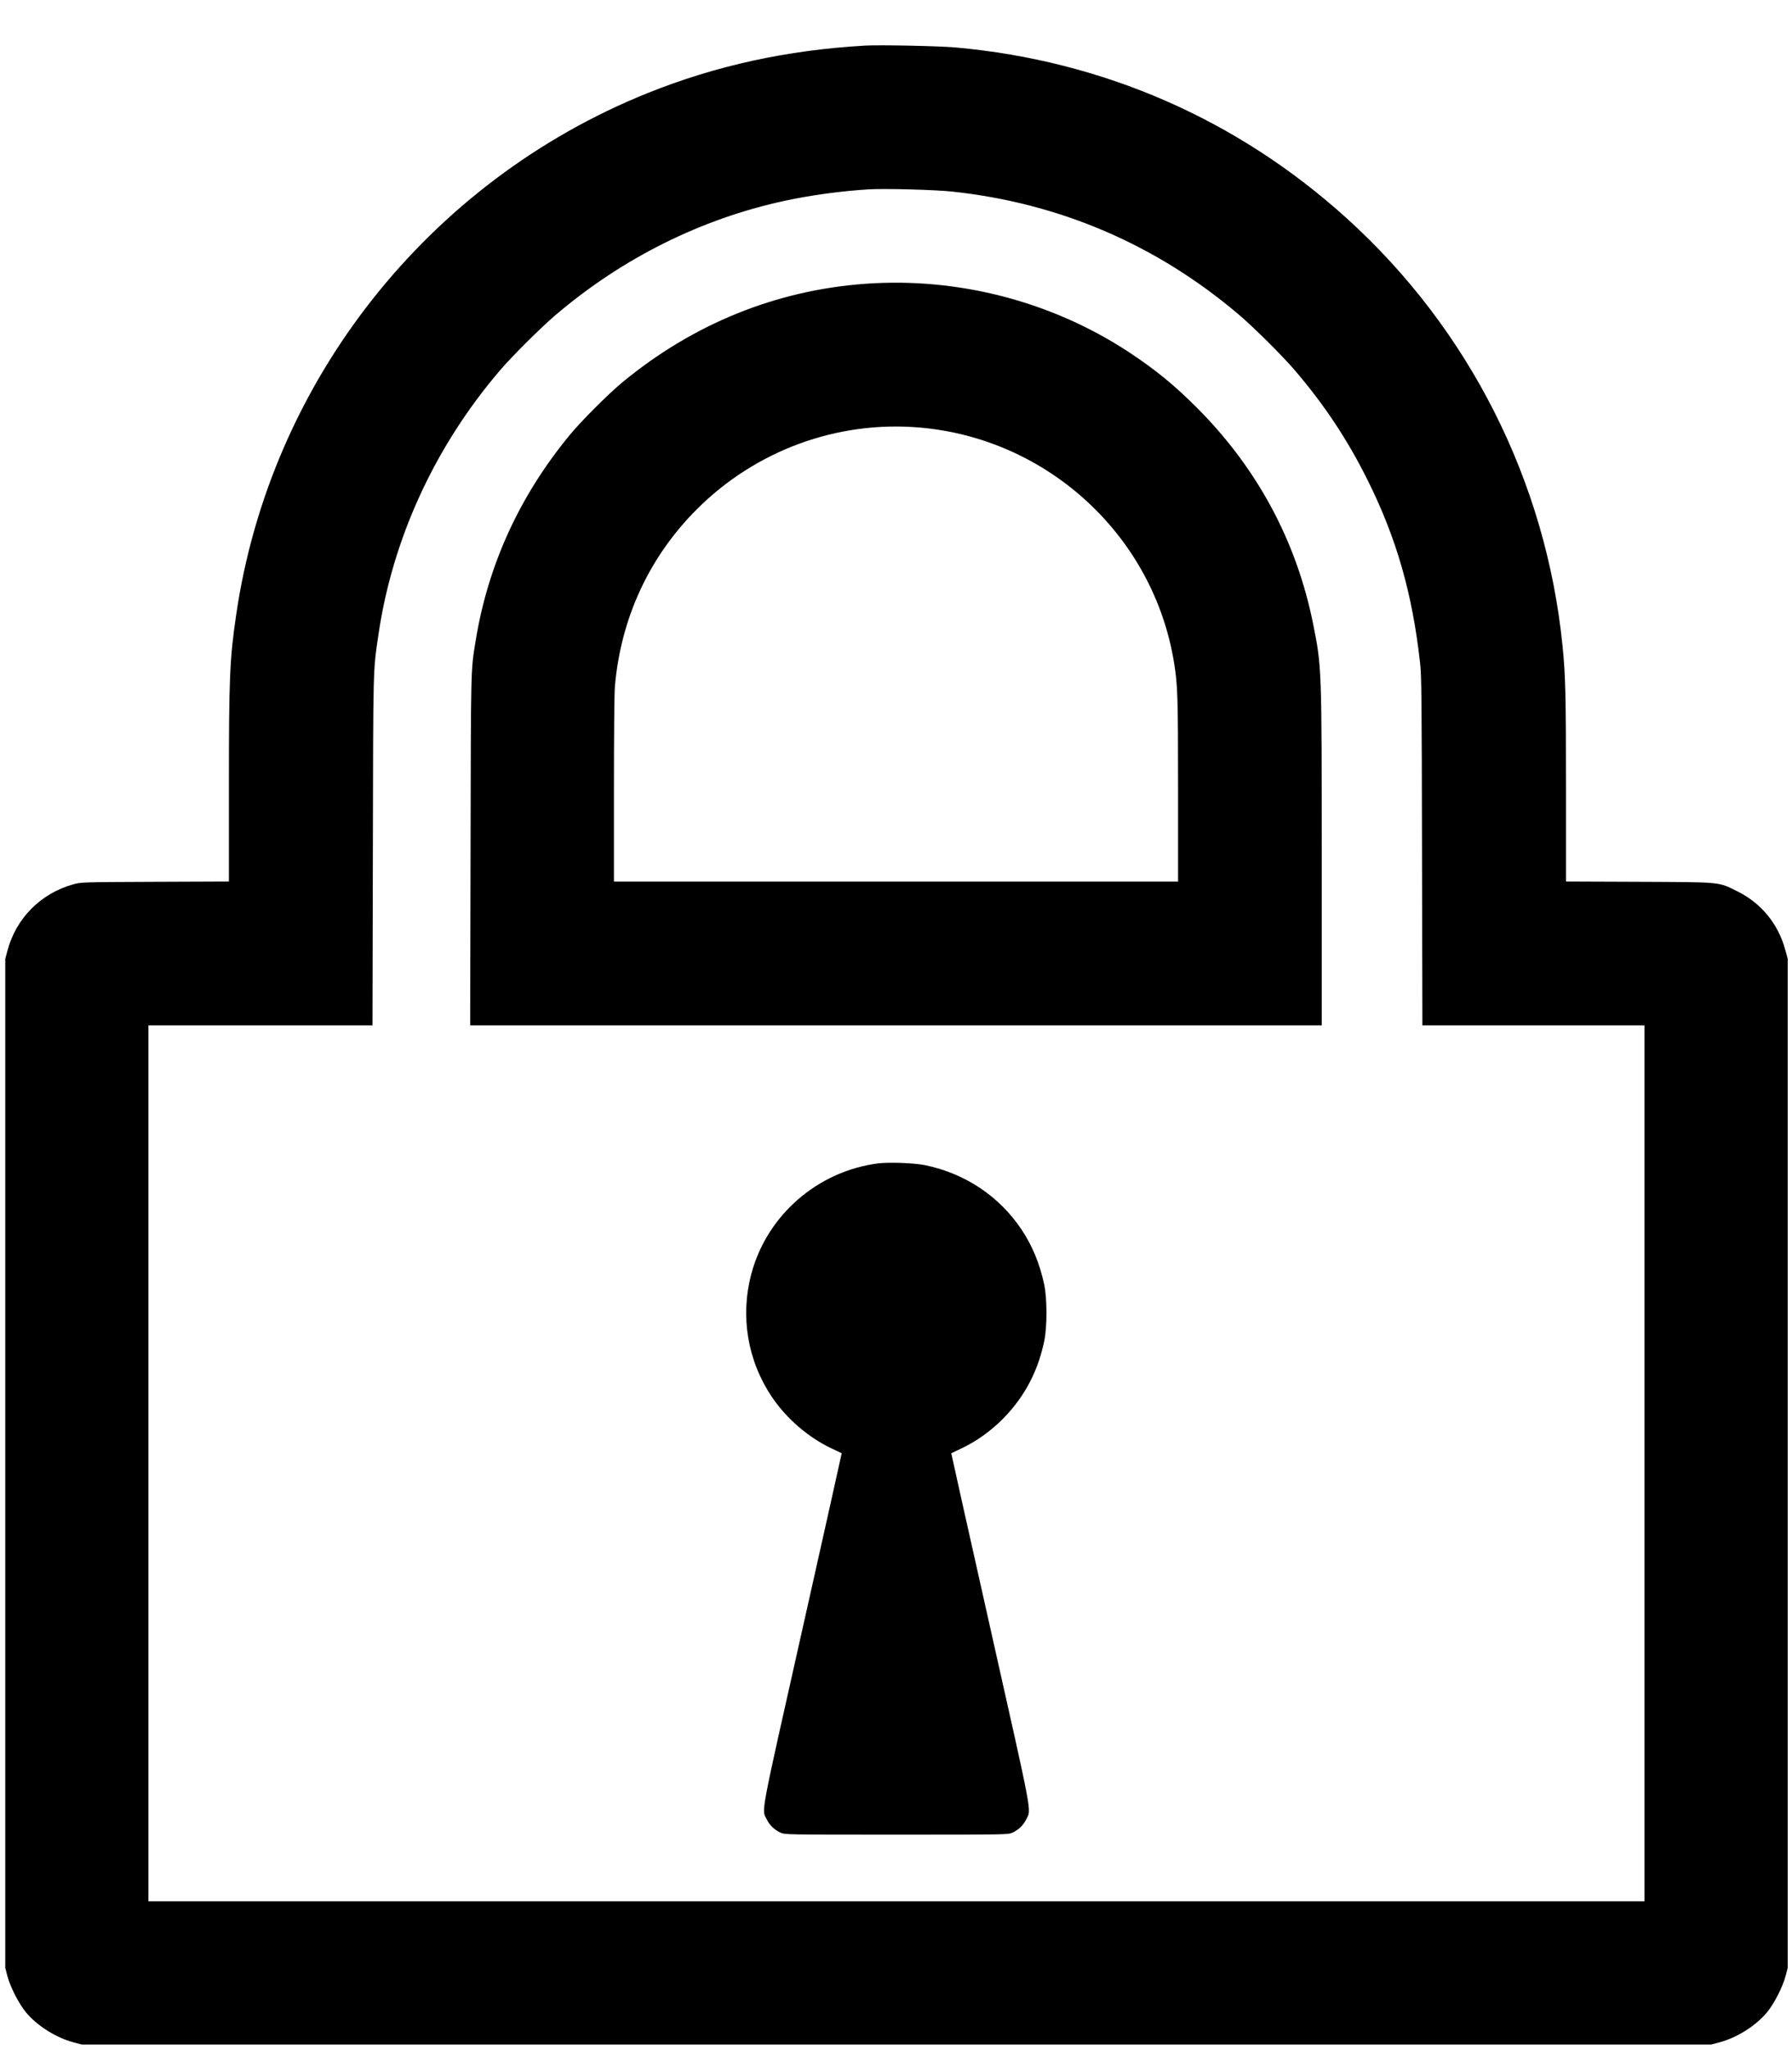
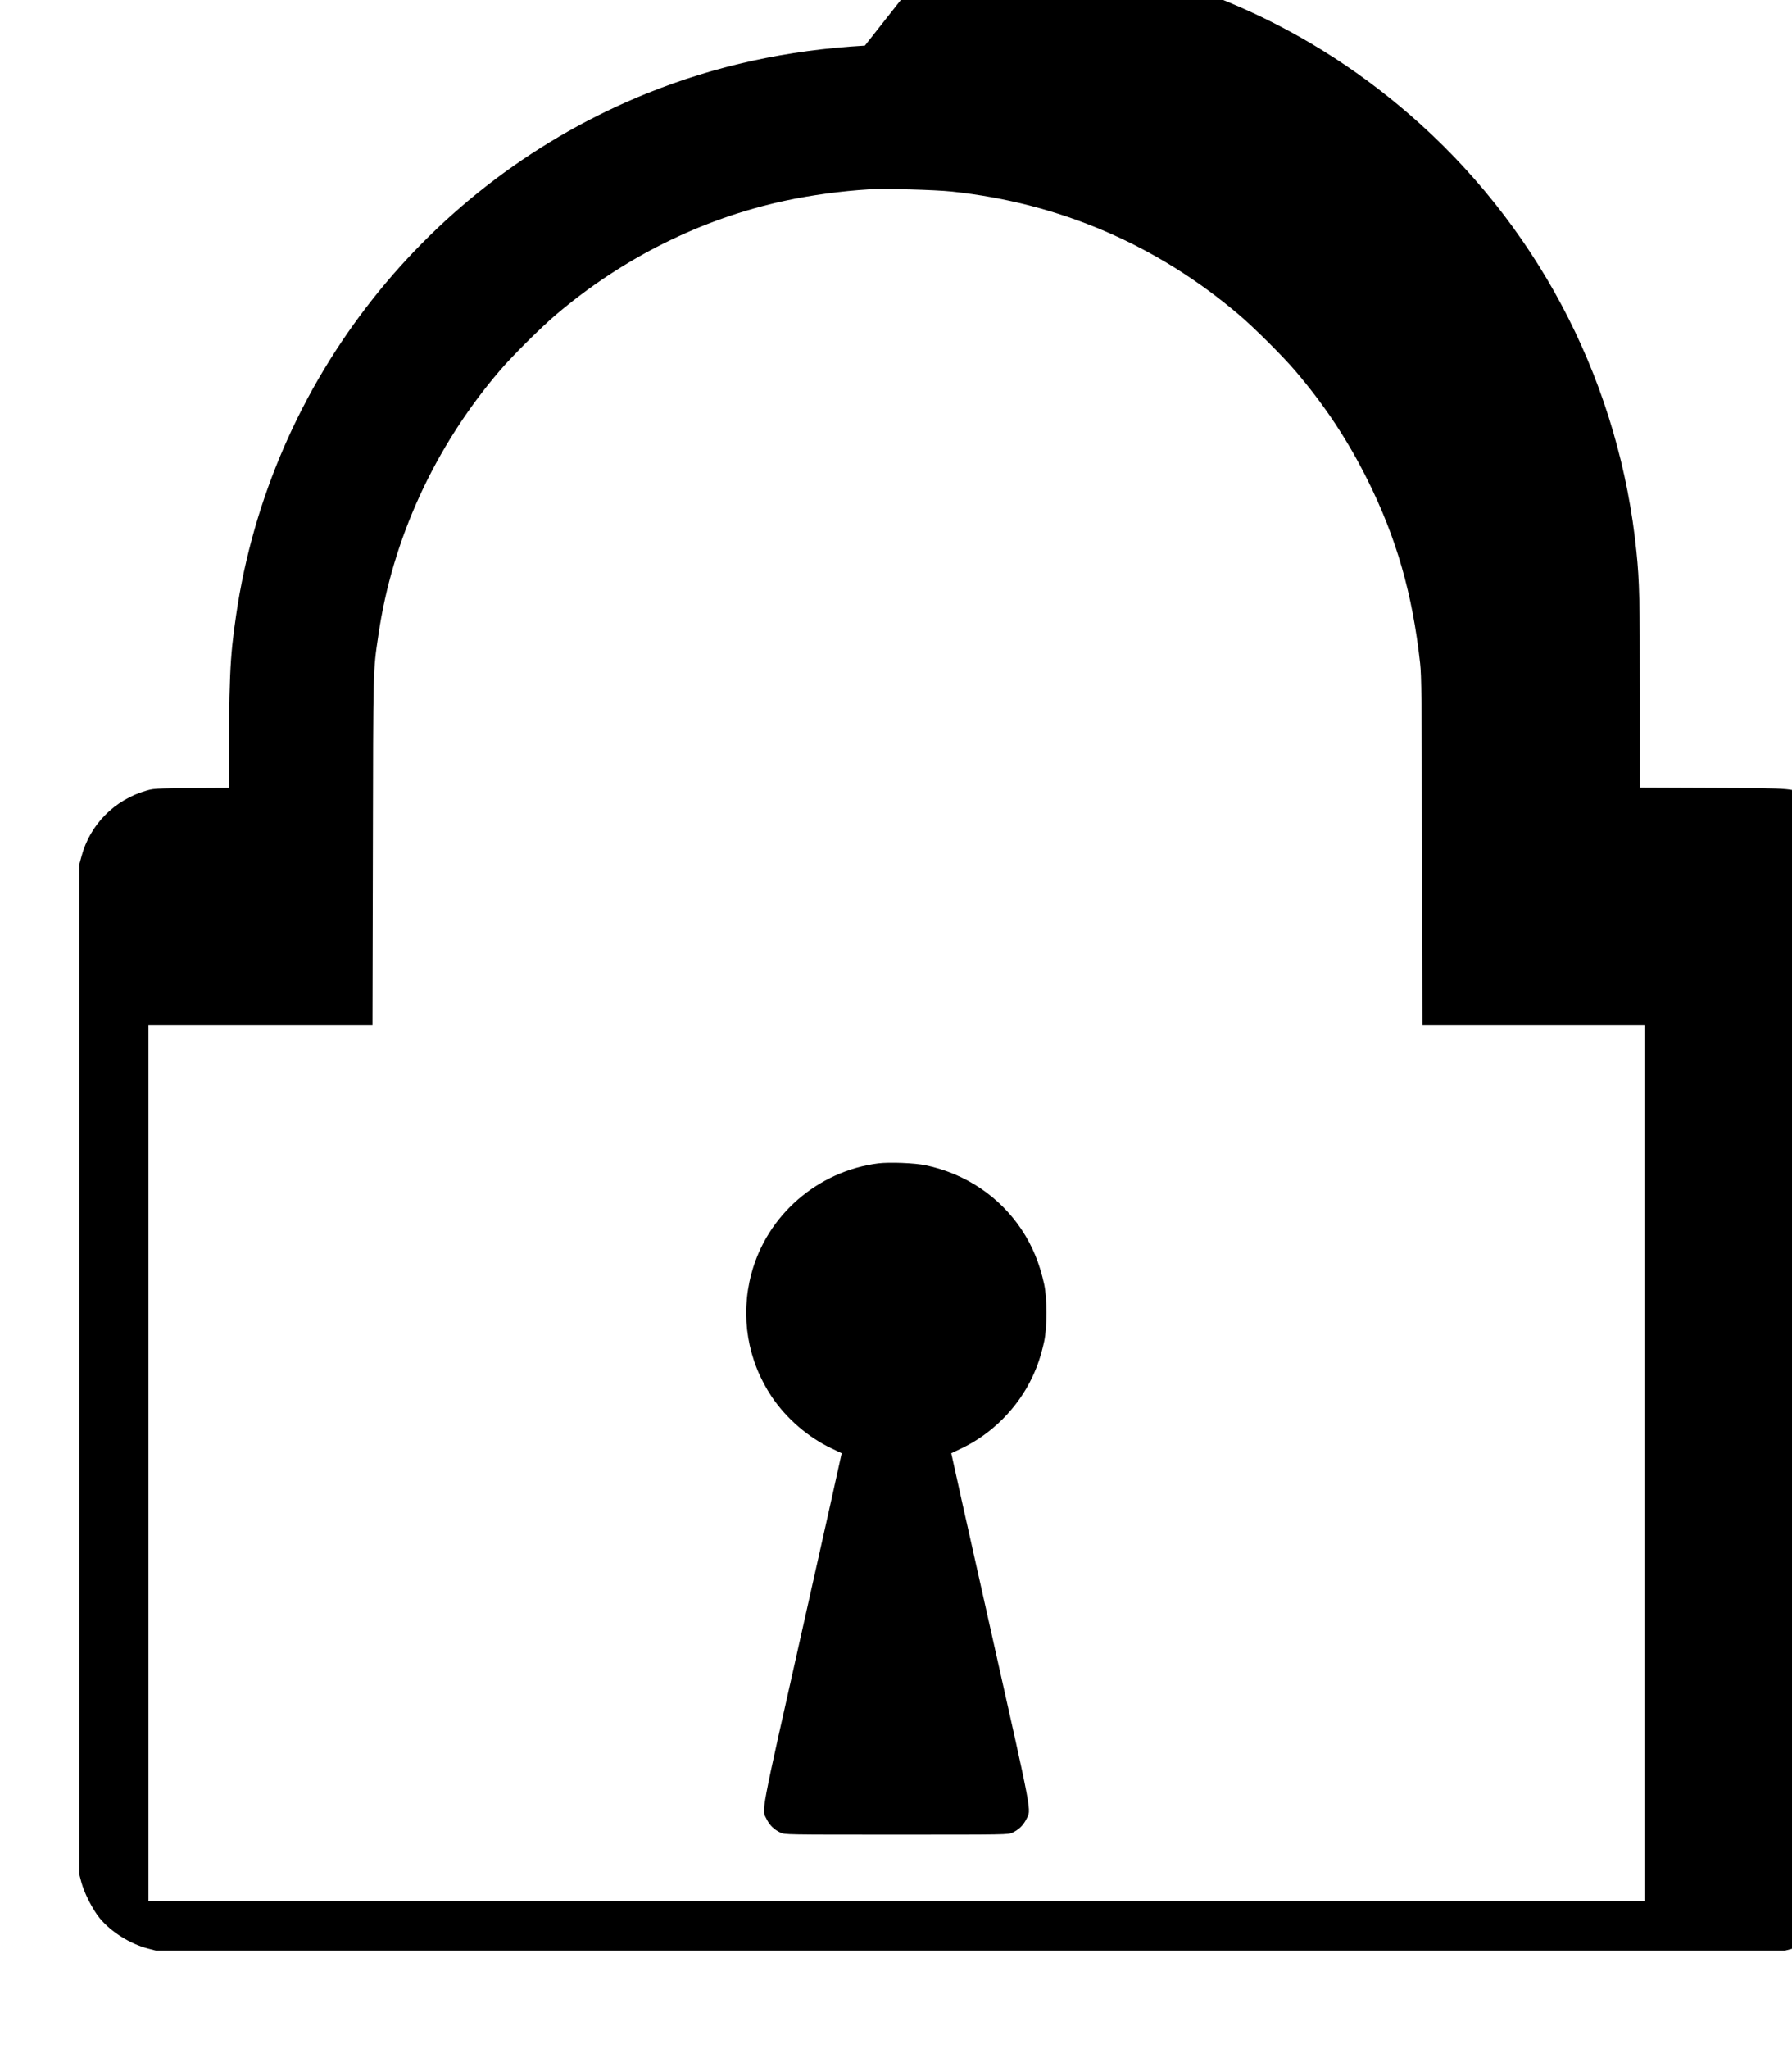
<svg xmlns="http://www.w3.org/2000/svg" version="1.0" width="1871pt" height="2138pt" viewBox="0 0 1871 2138" preserveAspectRatio="xMidYMid meet">
  <g transform="translate(0,2138) scale(0.1,-0.1)" fill="#000000" stroke="none">
-     <path d="M9030 20904 c-816 -47 -1555 -209 -2270 -496 -2293 -923 -3938 -3008 -4294 -5443 -68 -463 -76 -655 -76 -1807 l0 -977 -772 -3 c-765 -3 -774 -4 -853 -26 -340 -95 -598 -355 -687 -692 l-23 -85 0 -5265 0 -5265 22 -85 c30 -114 119 -288 193 -378 119 -143 315 -266 500 -315 l85 -22 8505 0 8505 0 85 22 c185 49 381 172 500 315 74 90 163 264 193 378 l22 85 0 5265 0 5265 -23 85 c-73 276 -251 495 -505 620 -200 99 -152 94 -1024 98 l-763 3 0 977 c0 967 -5 1181 -36 1482 -172 1716 -973 3303 -2252 4461 -1141 1033 -2545 1646 -4087 1784 -170 15 -791 28 -945 19z m910 -1523 c1124 -120 2138 -555 3000 -1289 155 -132 454 -429 584 -582 305 -357 546 -720 755 -1140 302 -606 468 -1186 548 -1910 15 -139 17 -341 20 -1967 l4 -1813 1159 0 1160 0 0 -4570 0 -4570 -7810 0 -7810 0 0 4570 0 4570 1170 0 1169 0 4 1813 c4 1959 1 1875 58 2262 145 998 588 1963 1265 2755 130 153 429 450 584 582 700 596 1522 1005 2395 1193 273 59 594 102 875 119 169 10 692 -4 870 -23z" />
-     <path d="M9040 18419 c-933 -66 -1802 -418 -2540 -1027 -148 -122 -430 -404 -552 -552 -525 -637 -855 -1359 -983 -2154 -50 -310 -48 -238 -52 -2183 l-4 -1823 4446 0 4445 0 0 1733 c0 2004 0 2009 -90 2457 -173 862 -584 1626 -1214 2256 -239 239 -431 395 -706 577 -805 530 -1783 785 -2750 716z m557 -1500 c1345 -113 2450 -1134 2662 -2460 37 -230 41 -344 41 -1321 l0 -958 -2945 0 -2945 0 0 958 c0 567 4 1006 10 1077 61 712 357 1352 855 1850 614 614 1463 926 2322 854z" />
+     <path d="M9030 20904 c-816 -47 -1555 -209 -2270 -496 -2293 -923 -3938 -3008 -4294 -5443 -68 -463 -76 -655 -76 -1807 c-765 -3 -774 -4 -853 -26 -340 -95 -598 -355 -687 -692 l-23 -85 0 -5265 0 -5265 22 -85 c30 -114 119 -288 193 -378 119 -143 315 -266 500 -315 l85 -22 8505 0 8505 0 85 22 c185 49 381 172 500 315 74 90 163 264 193 378 l22 85 0 5265 0 5265 -23 85 c-73 276 -251 495 -505 620 -200 99 -152 94 -1024 98 l-763 3 0 977 c0 967 -5 1181 -36 1482 -172 1716 -973 3303 -2252 4461 -1141 1033 -2545 1646 -4087 1784 -170 15 -791 28 -945 19z m910 -1523 c1124 -120 2138 -555 3000 -1289 155 -132 454 -429 584 -582 305 -357 546 -720 755 -1140 302 -606 468 -1186 548 -1910 15 -139 17 -341 20 -1967 l4 -1813 1159 0 1160 0 0 -4570 0 -4570 -7810 0 -7810 0 0 4570 0 4570 1170 0 1169 0 4 1813 c4 1959 1 1875 58 2262 145 998 588 1963 1265 2755 130 153 429 450 584 582 700 596 1522 1005 2395 1193 273 59 594 102 875 119 169 10 692 -4 870 -23z" />
    <path d="M9171 9240 c-633 -80 -1163 -540 -1326 -1152 -118 -442 -41 -905 213 -1284 153 -227 382 -425 627 -540 55 -26 101 -48 103 -49 1 -1 -183 -825 -409 -1831 -451 -2007 -427 -1881 -374 -1989 30 -61 79 -109 144 -139 46 -21 48 -21 1211 -21 1163 0 1165 0 1211 21 65 30 114 78 144 139 53 108 77 -18 -374 1989 -226 1006 -410 1830 -409 1831 2 1 48 23 103 49 319 150 592 424 744 747 56 120 91 226 123 371 32 149 32 447 0 596 -48 220 -123 401 -236 571 -232 347 -585 583 -1001 671 -116 24 -375 34 -494 20z" />
  </g>
</svg>